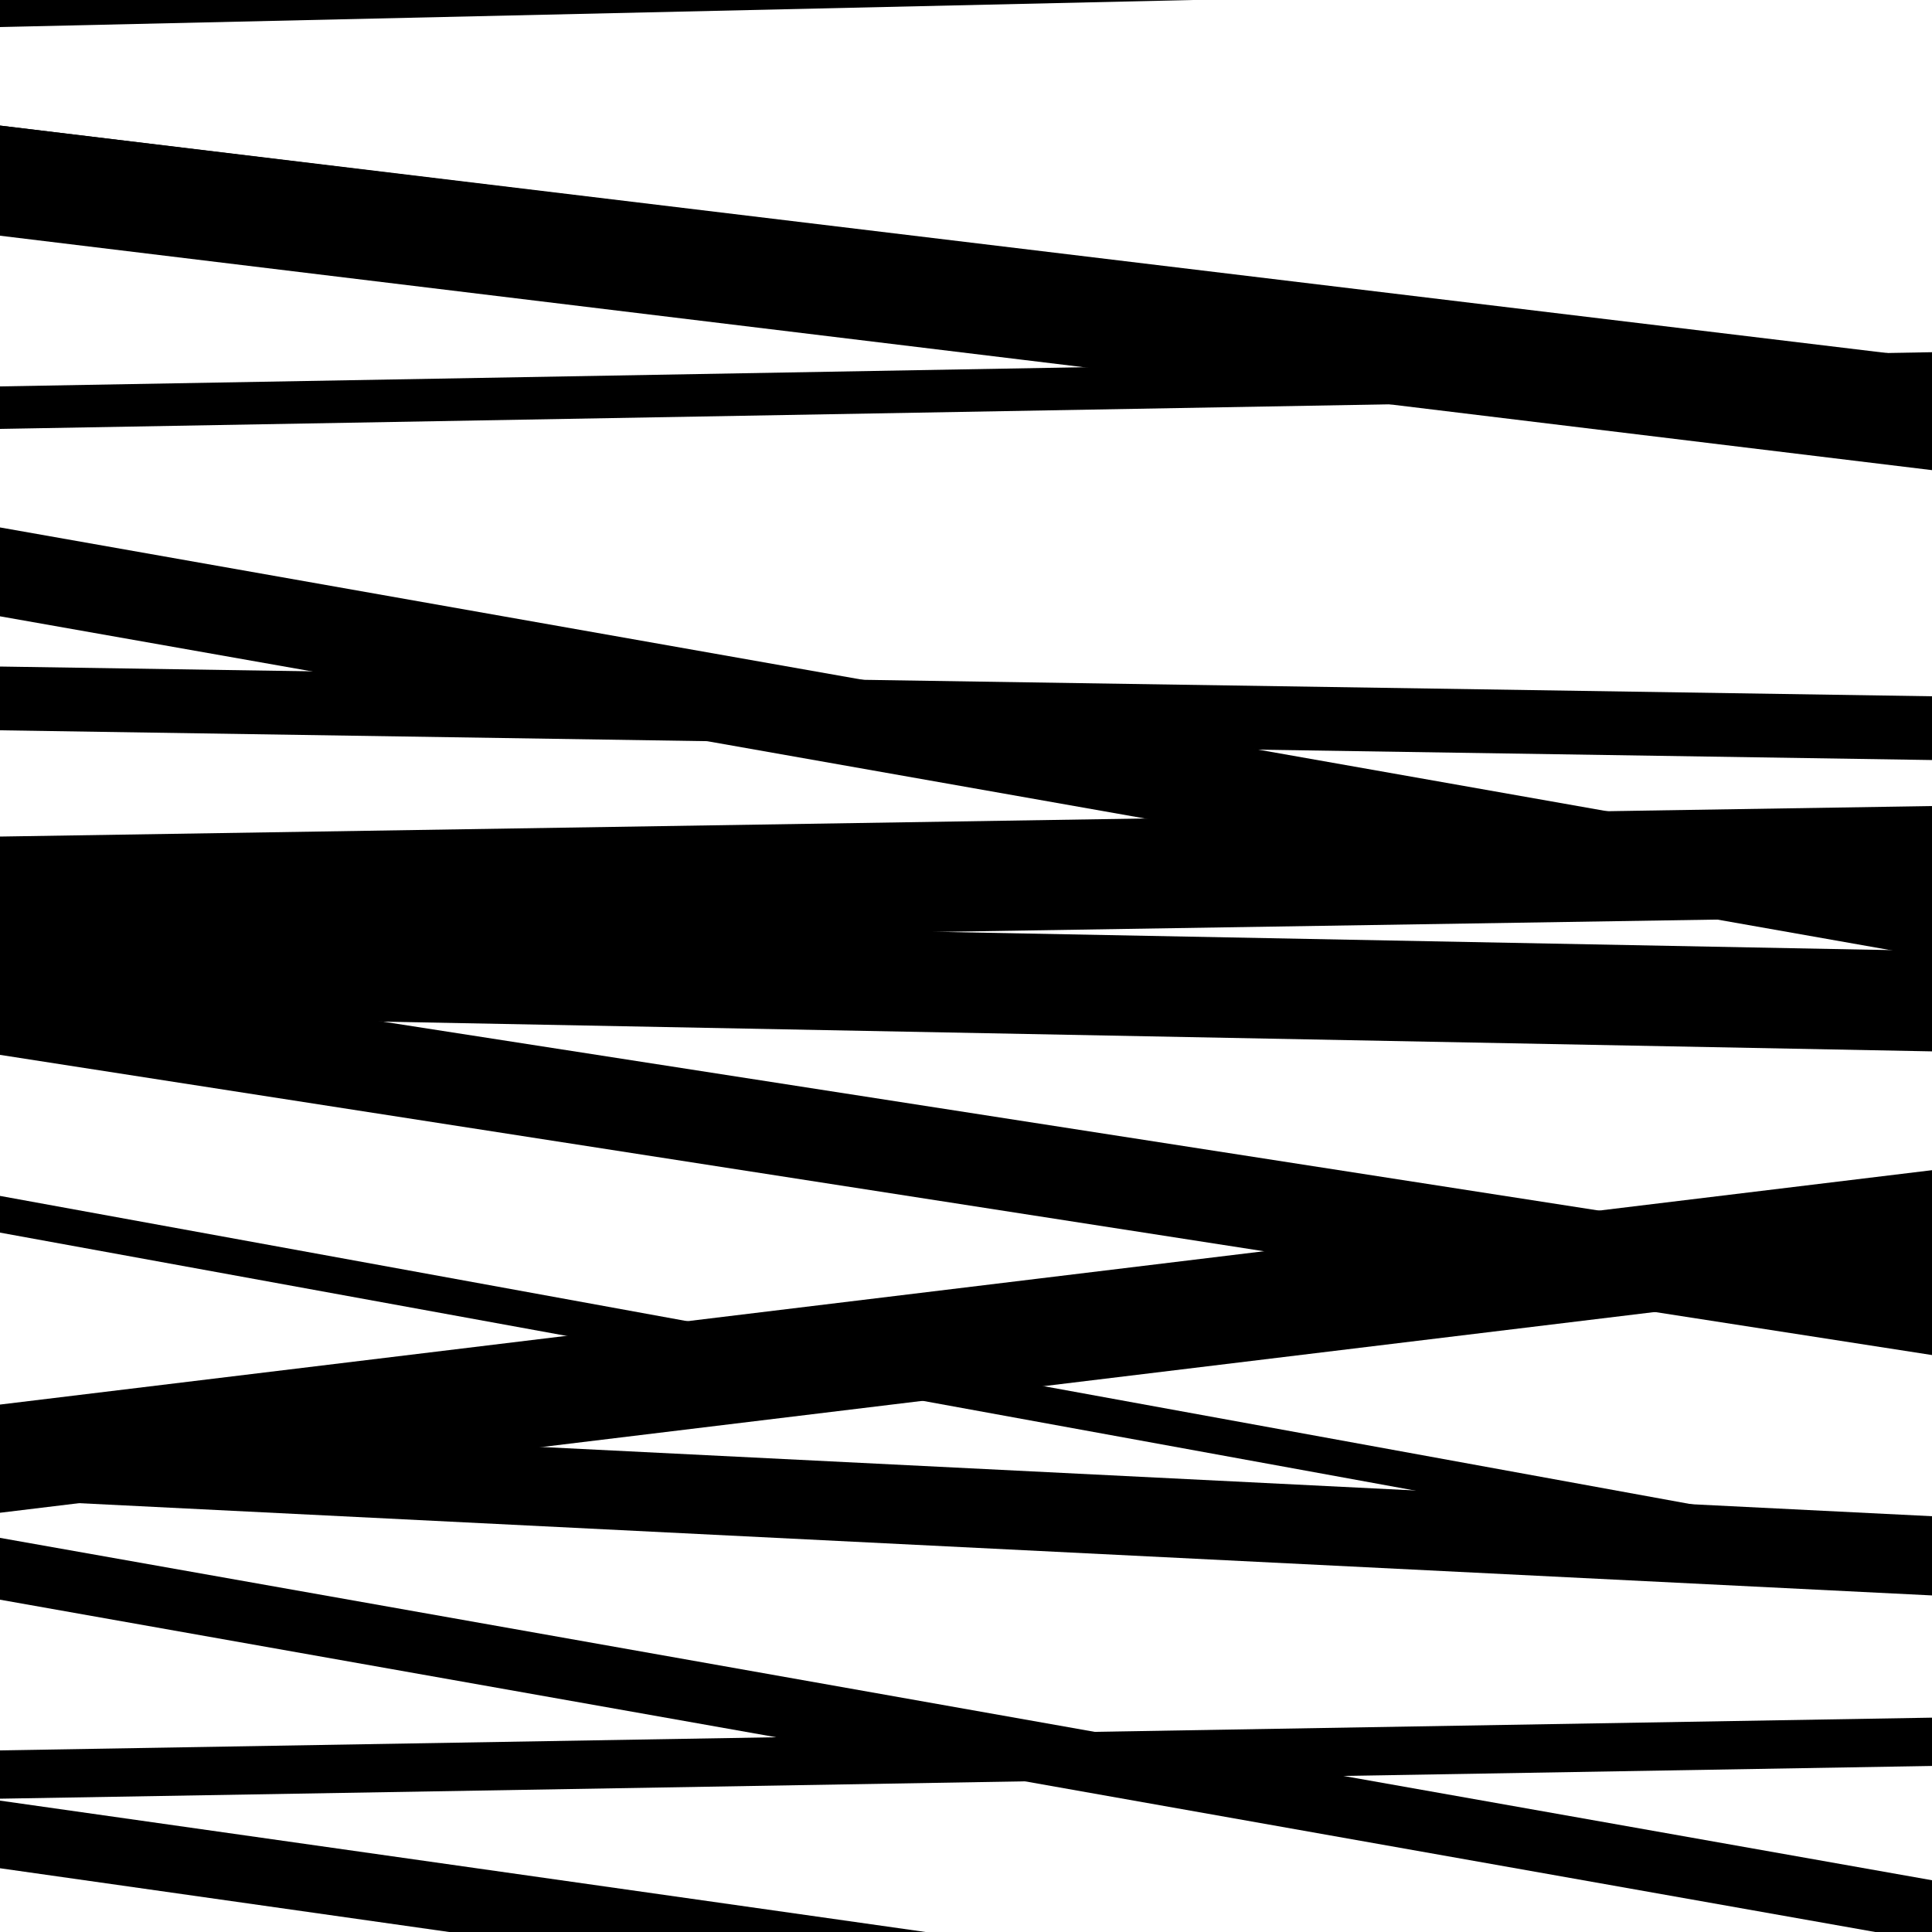
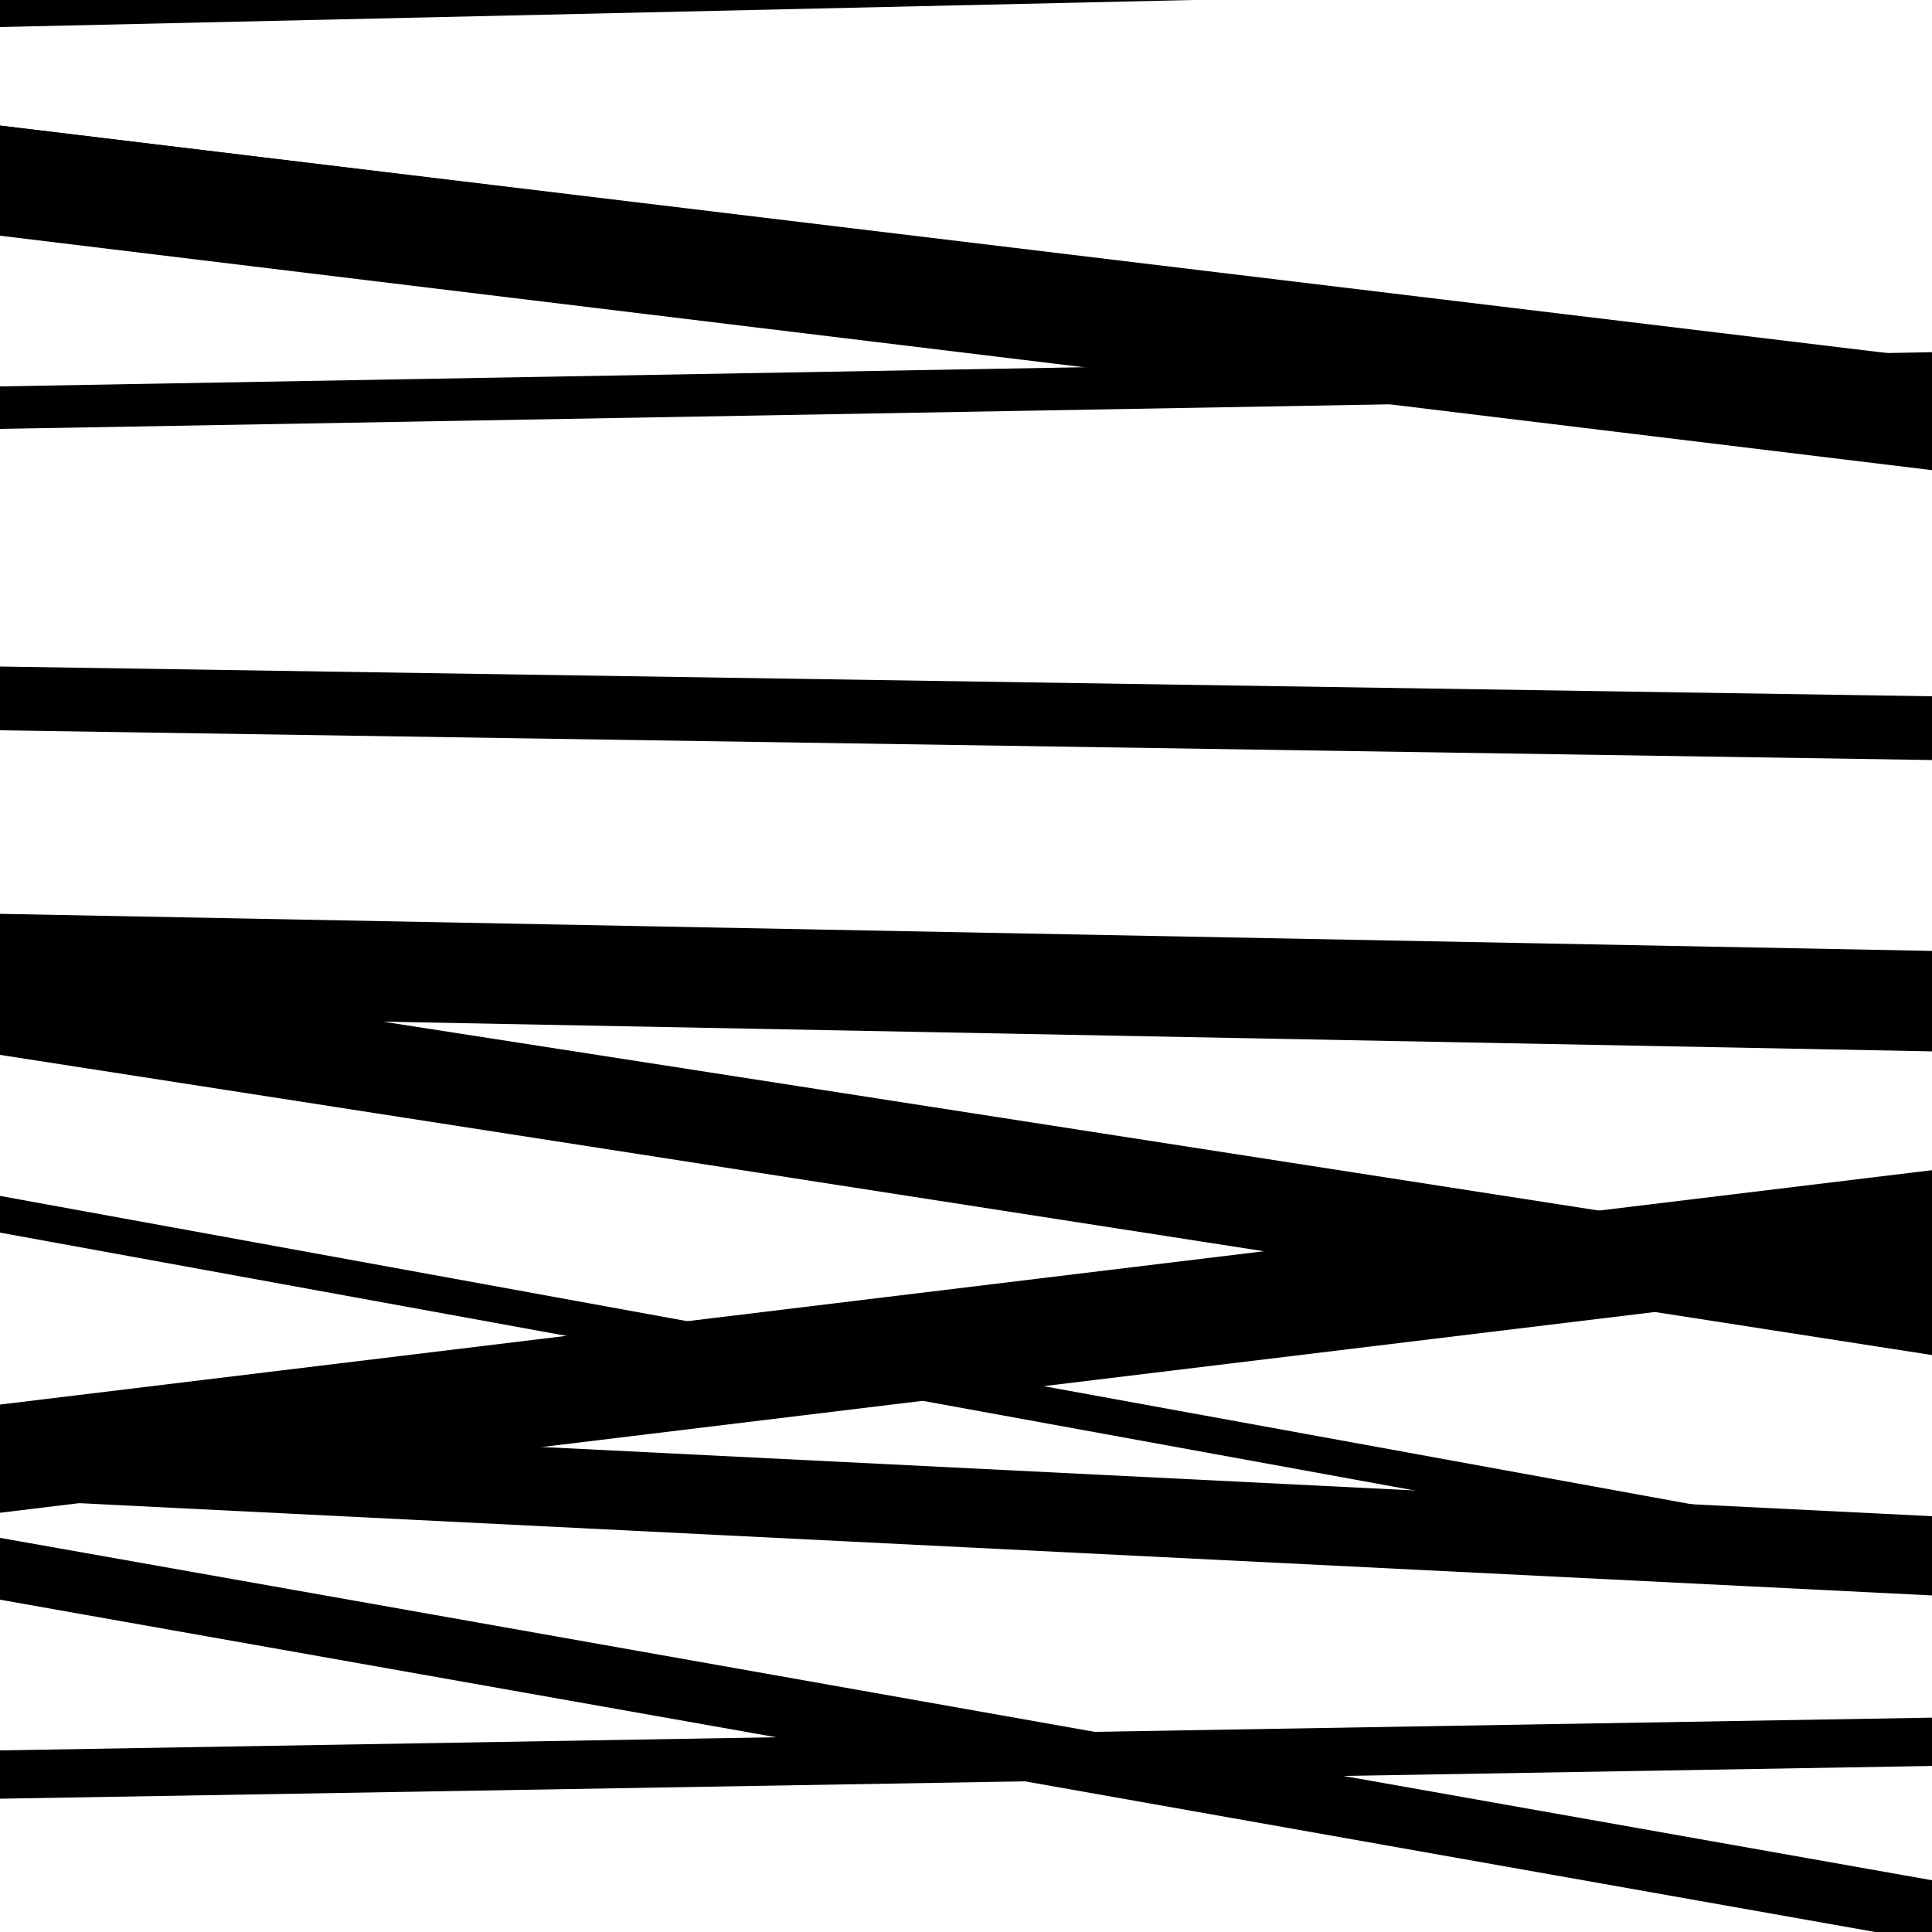
<svg xmlns="http://www.w3.org/2000/svg" viewBox="0 0 1000 1000" height="1000" width="1000">
  <rect x="0" y="0" width="1000" height="1000" fill="#ffffff" />
-   <path opacity="0.8" d="M 0 967 L 1000 1108.935 L 1000 1073.935 L 0 932 Z" fill="hsl(254, 15%, 50%)" />
  <path opacity="0.8" d="M 0 222 L 1000 204.299 L 1000 182.299 L 0 200 Z" fill="hsl(259, 25%, 70%)" />
  <path opacity="0.8" d="M 0 525 L 1000 544.189 L 1000 492.189 L 0 473 Z" fill="hsl(264, 30%, 90%)" />
  <path opacity="0.8" d="M 0 776 L 1000 825.789 L 1000 784.789 L 0 735 Z" fill="hsl(249, 10%, 30%)" />
  <path opacity="0.8" d="M 0 931 L 1000 914.057 L 1000 889.057 L 0 906 Z" fill="hsl(254, 15%, 50%)" />
  <path opacity="0.8" d="M 0 122 L 1000 243.344 L 1000 186.344 L 0 65 Z" fill="hsl(259, 25%, 70%)" />
-   <path opacity="0.8" d="M 0 319 L 1000 495.587 L 1000 449.587 L 0 273 Z" fill="hsl(264, 30%, 90%)" />
-   <path opacity="0.8" d="M 0 490 L 1000 474.214 L 1000 417.214 L 0 433 Z" fill="hsl(249, 10%, 30%)" />
  <path opacity="0.8" d="M 0 638 L 1000 820.3 L 1000 801.3 L 0 619 Z" fill="hsl(254, 15%, 50%)" />
  <path opacity="0.8" d="M 0 828 L 1000 1005.21 L 1000 973.21 L 0 796 Z" fill="hsl(259, 25%, 70%)" />
  <path opacity="0.8" d="M 0 110 L 1000 230.537 L 1000 185.537 L 0 65 Z" fill="hsl(264, 30%, 90%)" />
  <path opacity="0.8" d="M 0 378 L 1000 393.393 L 1000 360.393 L 0 345 Z" fill="hsl(249, 10%, 30%)" />
  <path opacity="0.8" d="M 0 546 L 1000 701.373 L 1000 653.373 L 0 498 Z" fill="hsl(254, 15%, 50%)" />
  <path opacity="0.8" d="M 0 783 L 1000 661.686 L 1000 605.686 L 0 727 Z" fill="hsl(259, 25%, 70%)" />
  <path opacity="0.8" d="M 0 14 L 1000 -8.681 L 1000 -25.681 L 0 -3 Z" fill="hsl(264, 30%, 90%)" />
</svg>